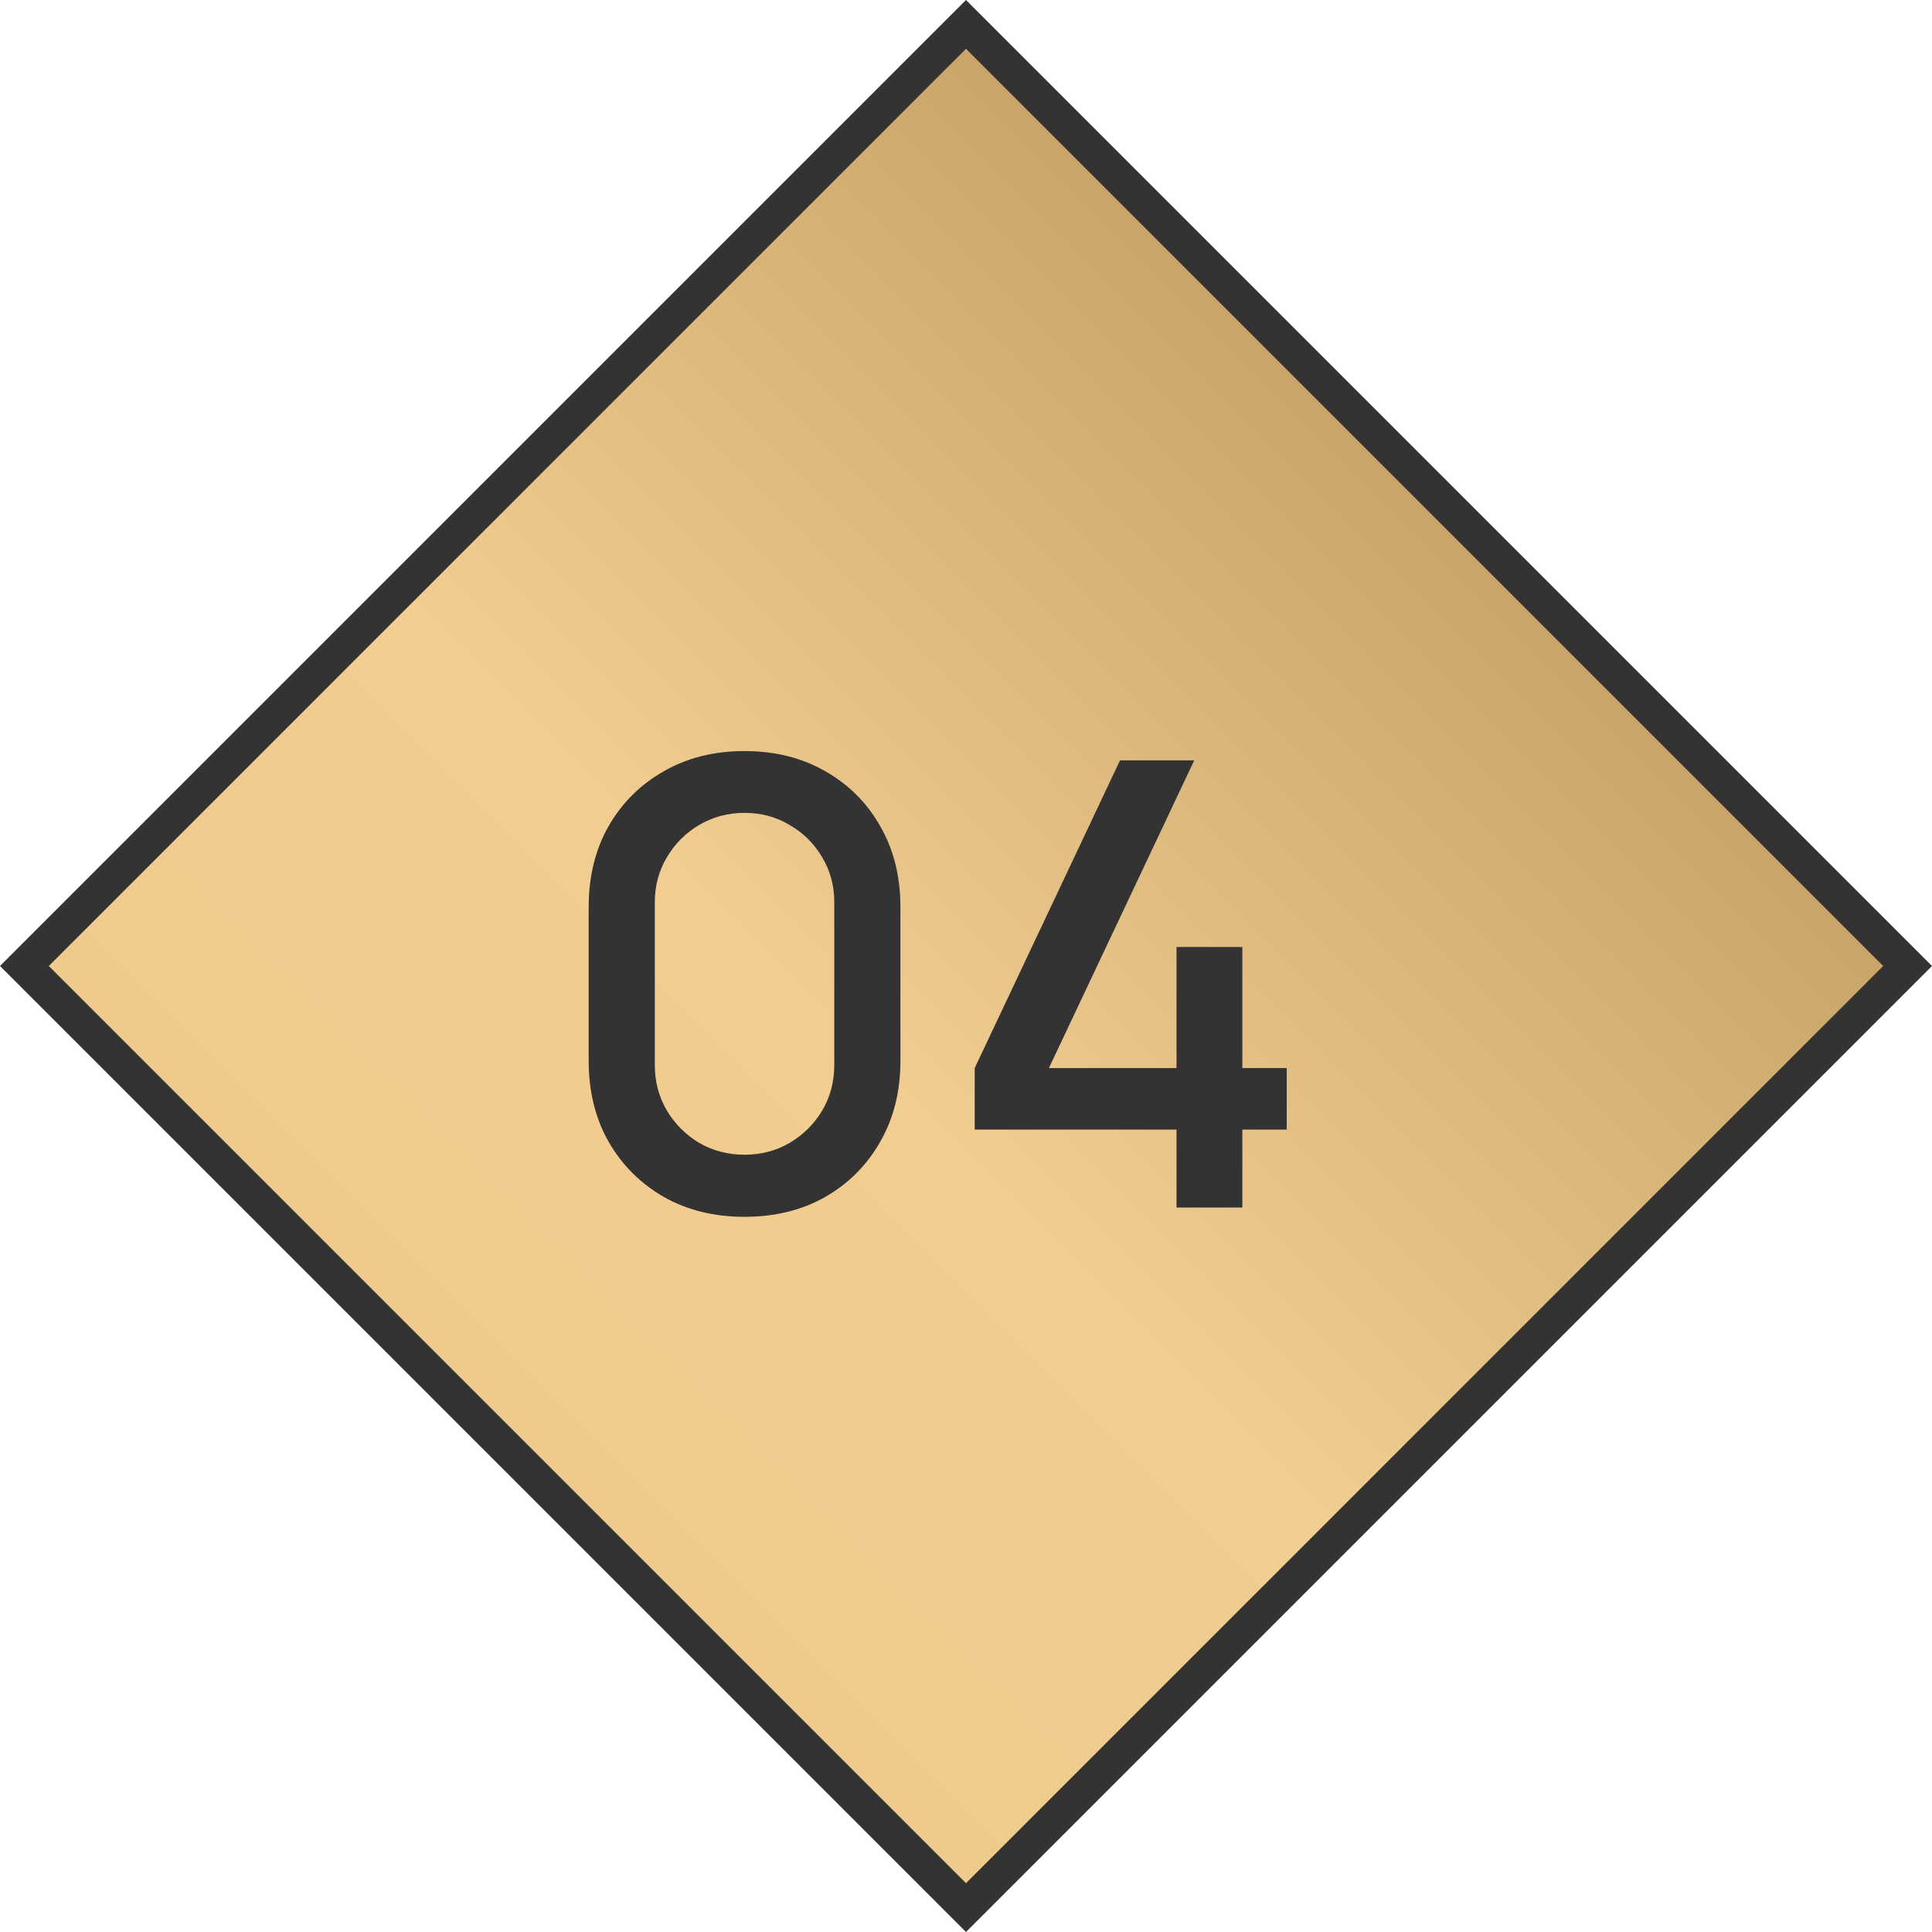
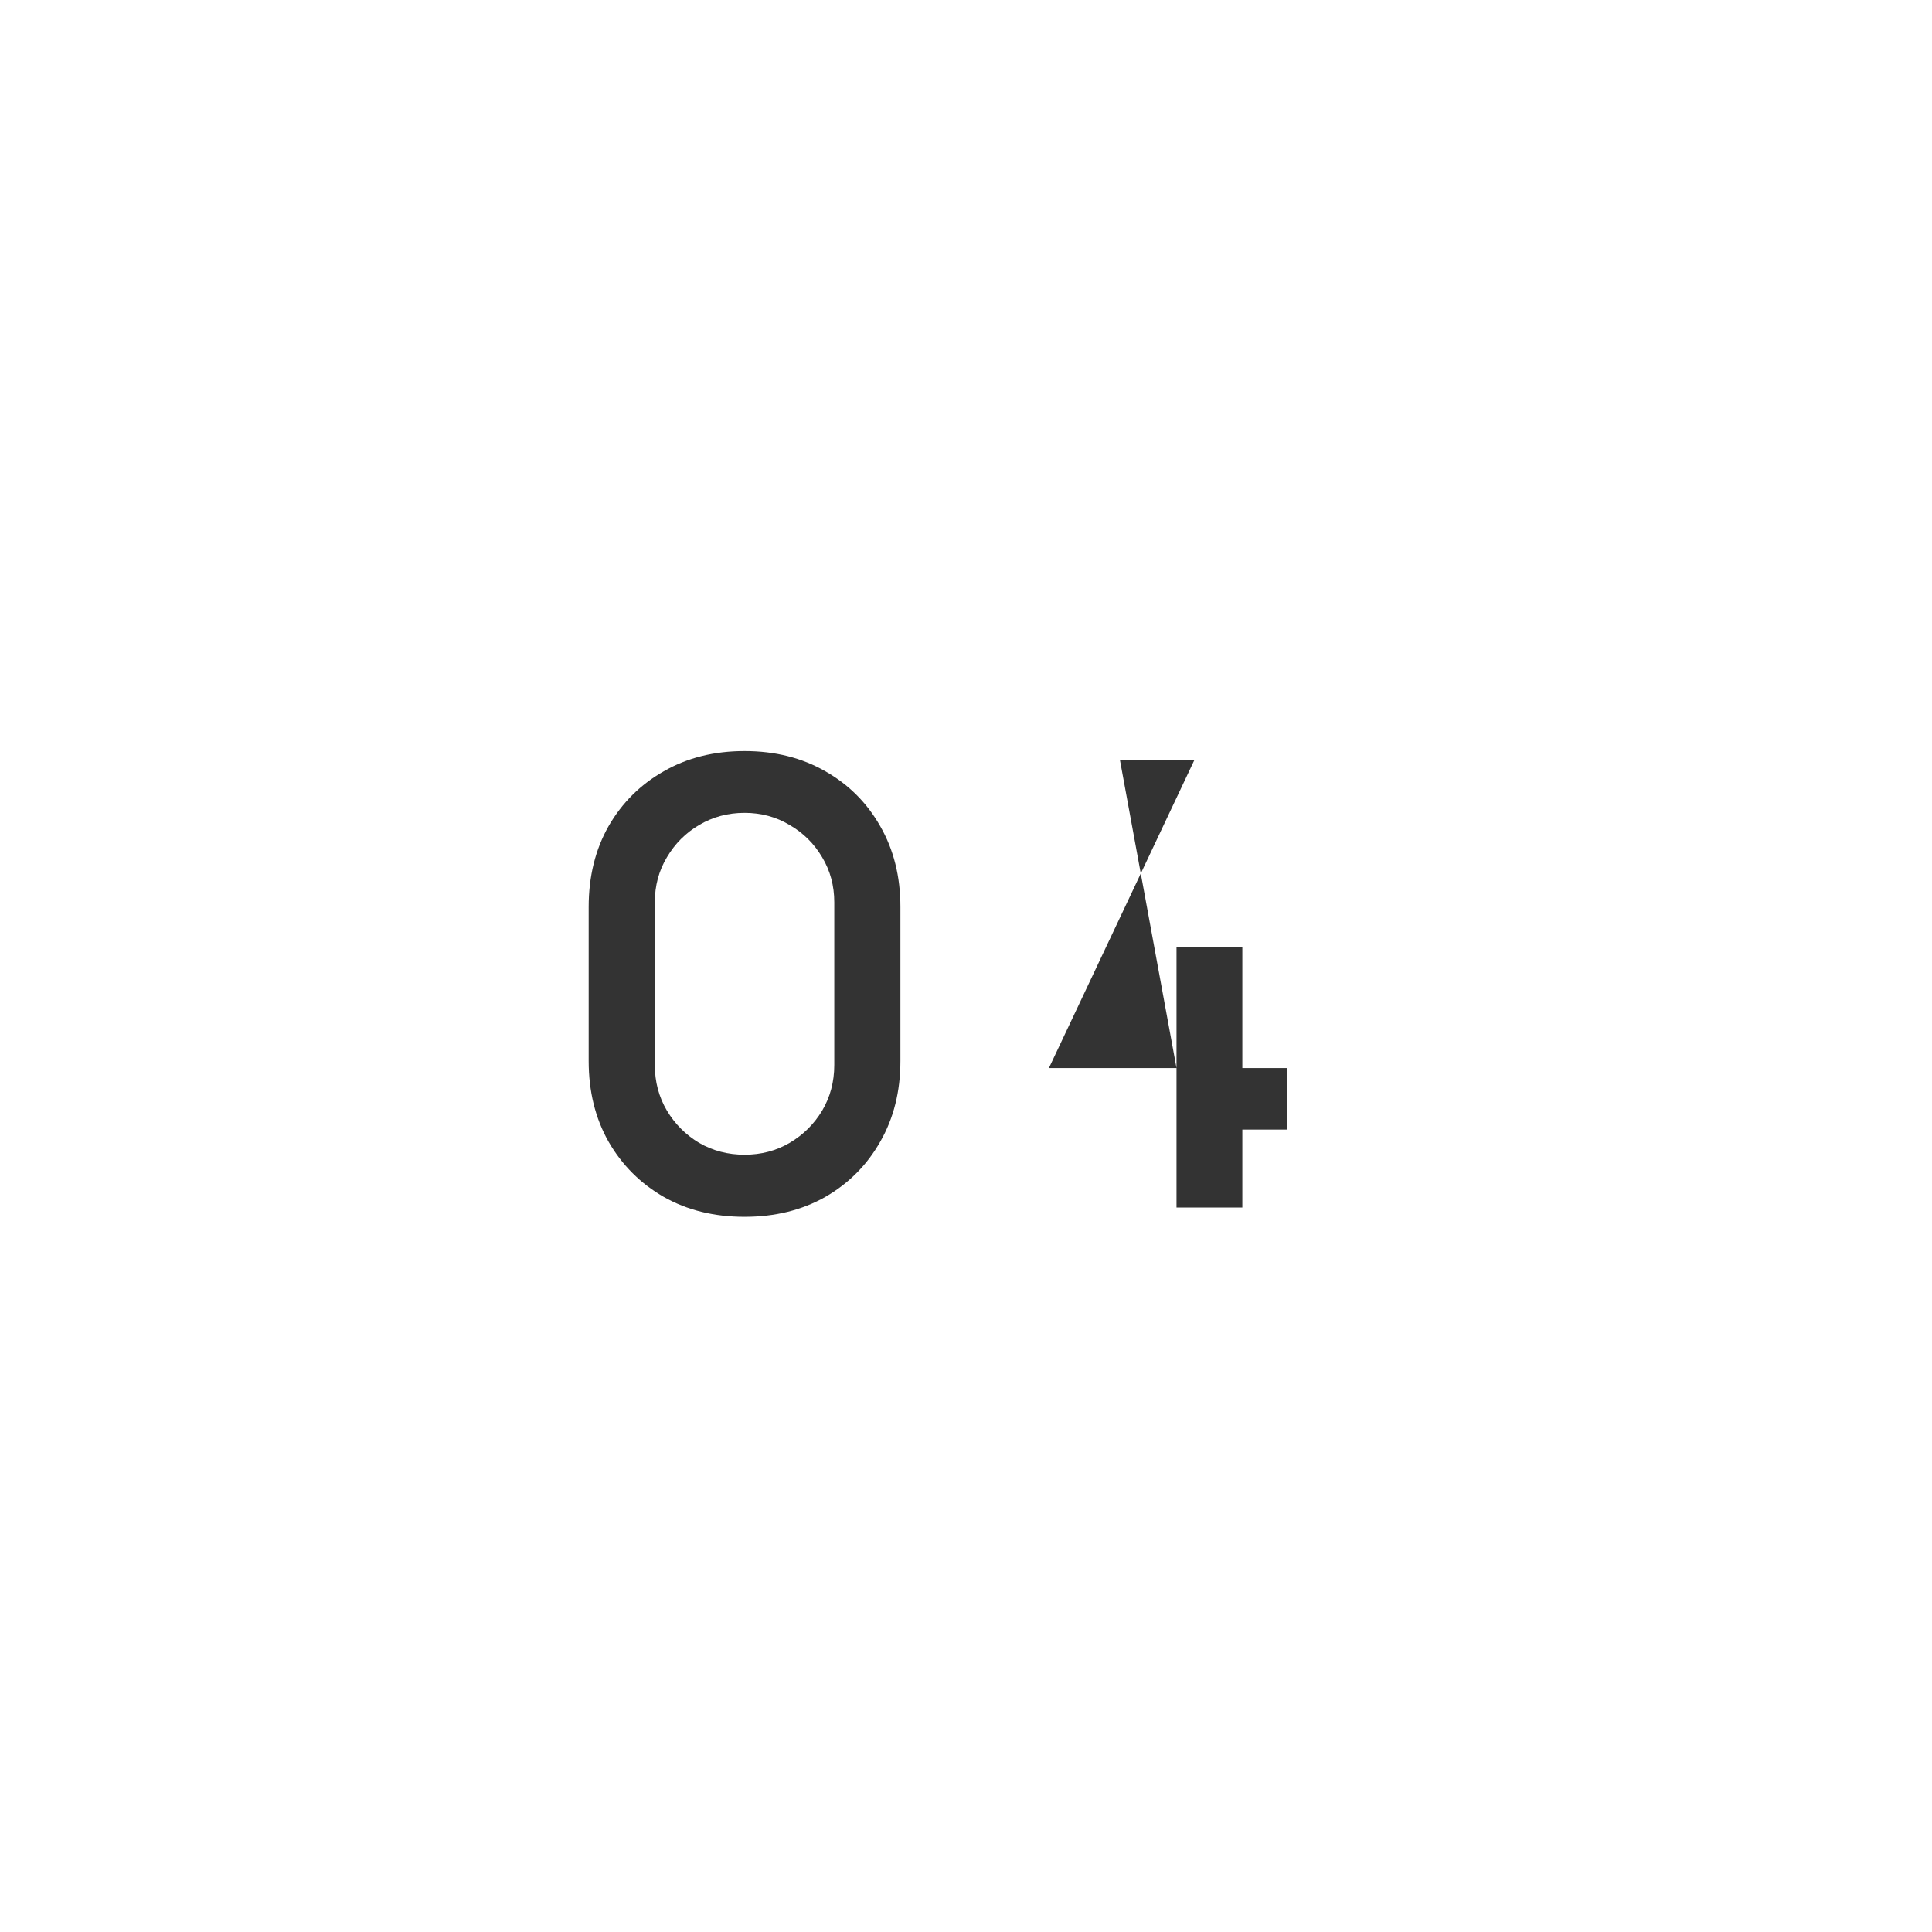
<svg xmlns="http://www.w3.org/2000/svg" width="56" height="56" viewBox="0 0 56 56" fill="none">
-   <rect x="0.707" y="28" width="38.598" height="38.598" transform="rotate(-45 0.707 28)" fill="url(#paint0_linear_2_179)" stroke="#333333" />
-   <path d="M21.581 35.27C20.699 35.27 19.919 35.078 19.241 34.694C18.563 34.304 18.029 33.77 17.639 33.092C17.255 32.414 17.063 31.634 17.063 30.752V26.288C17.063 25.406 17.255 24.626 17.639 23.948C18.029 23.27 18.563 22.739 19.241 22.355C19.919 21.965 20.699 21.77 21.581 21.77C22.463 21.77 23.243 21.965 23.921 22.355C24.599 22.739 25.13 23.27 25.514 23.948C25.904 24.626 26.099 25.406 26.099 26.288V30.752C26.099 31.634 25.904 32.414 25.514 33.092C25.13 33.77 24.599 34.304 23.921 34.694C23.243 35.078 22.463 35.27 21.581 35.27ZM21.581 33.47C22.061 33.47 22.496 33.356 22.886 33.128C23.282 32.894 23.597 32.582 23.831 32.192C24.065 31.796 24.182 31.355 24.182 30.869V26.153C24.182 25.673 24.065 25.238 23.831 24.848C23.597 24.452 23.282 24.14 22.886 23.912C22.496 23.678 22.061 23.561 21.581 23.561C21.101 23.561 20.663 23.678 20.267 23.912C19.877 24.14 19.565 24.452 19.331 24.848C19.097 25.238 18.98 25.673 18.98 26.153V30.869C18.98 31.355 19.097 31.796 19.331 32.192C19.565 32.582 19.877 32.894 20.267 33.128C20.663 33.356 21.101 33.47 21.581 33.47ZM34.102 35V32.741H28.252V30.959L32.464 22.04H34.615L30.403 30.959H34.102V27.449H36.01V30.959H37.297V32.741H36.01V35H34.102Z" fill="#333333" />
+   <path d="M21.581 35.27C20.699 35.27 19.919 35.078 19.241 34.694C18.563 34.304 18.029 33.77 17.639 33.092C17.255 32.414 17.063 31.634 17.063 30.752V26.288C17.063 25.406 17.255 24.626 17.639 23.948C18.029 23.27 18.563 22.739 19.241 22.355C19.919 21.965 20.699 21.77 21.581 21.77C22.463 21.77 23.243 21.965 23.921 22.355C24.599 22.739 25.13 23.27 25.514 23.948C25.904 24.626 26.099 25.406 26.099 26.288V30.752C26.099 31.634 25.904 32.414 25.514 33.092C25.13 33.77 24.599 34.304 23.921 34.694C23.243 35.078 22.463 35.27 21.581 35.27ZM21.581 33.47C22.061 33.47 22.496 33.356 22.886 33.128C23.282 32.894 23.597 32.582 23.831 32.192C24.065 31.796 24.182 31.355 24.182 30.869V26.153C24.182 25.673 24.065 25.238 23.831 24.848C23.597 24.452 23.282 24.14 22.886 23.912C22.496 23.678 22.061 23.561 21.581 23.561C21.101 23.561 20.663 23.678 20.267 23.912C19.877 24.14 19.565 24.452 19.331 24.848C19.097 25.238 18.98 25.673 18.98 26.153V30.869C18.98 31.355 19.097 31.796 19.331 32.192C19.565 32.582 19.877 32.894 20.267 33.128C20.663 33.356 21.101 33.47 21.581 33.47ZM34.102 35V32.741V30.959L32.464 22.04H34.615L30.403 30.959H34.102V27.449H36.01V30.959H37.297V32.741H36.01V35H34.102Z" fill="#333333" />
  <defs>
    <linearGradient id="paint0_linear_2_179" x1="0.01" y1="47.797" x2="39.601" y2="47.797" gradientUnits="userSpaceOnUse">
      <stop stop-color="#F0CA8A" />
      <stop offset="0.404" stop-color="#F1CD91" />
      <stop offset="1" stop-color="#C8A468" />
    </linearGradient>
  </defs>
</svg>